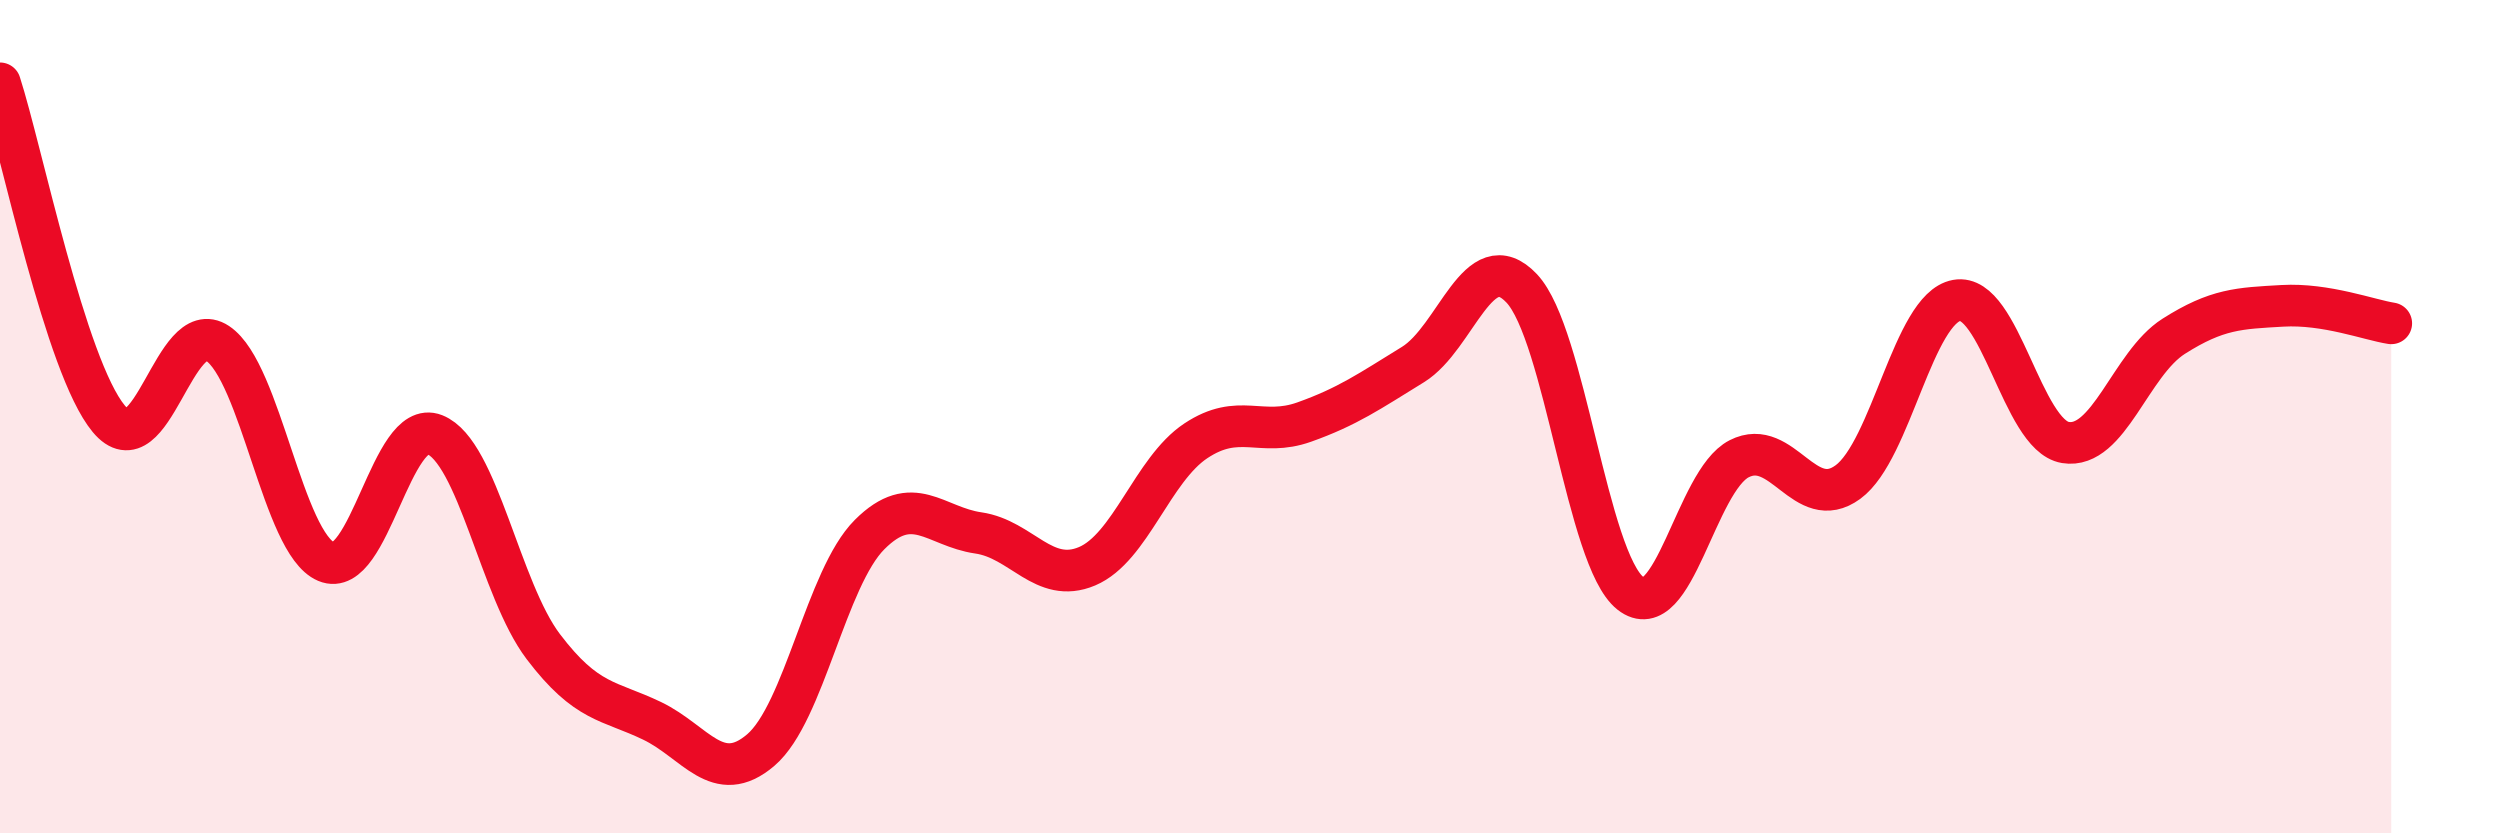
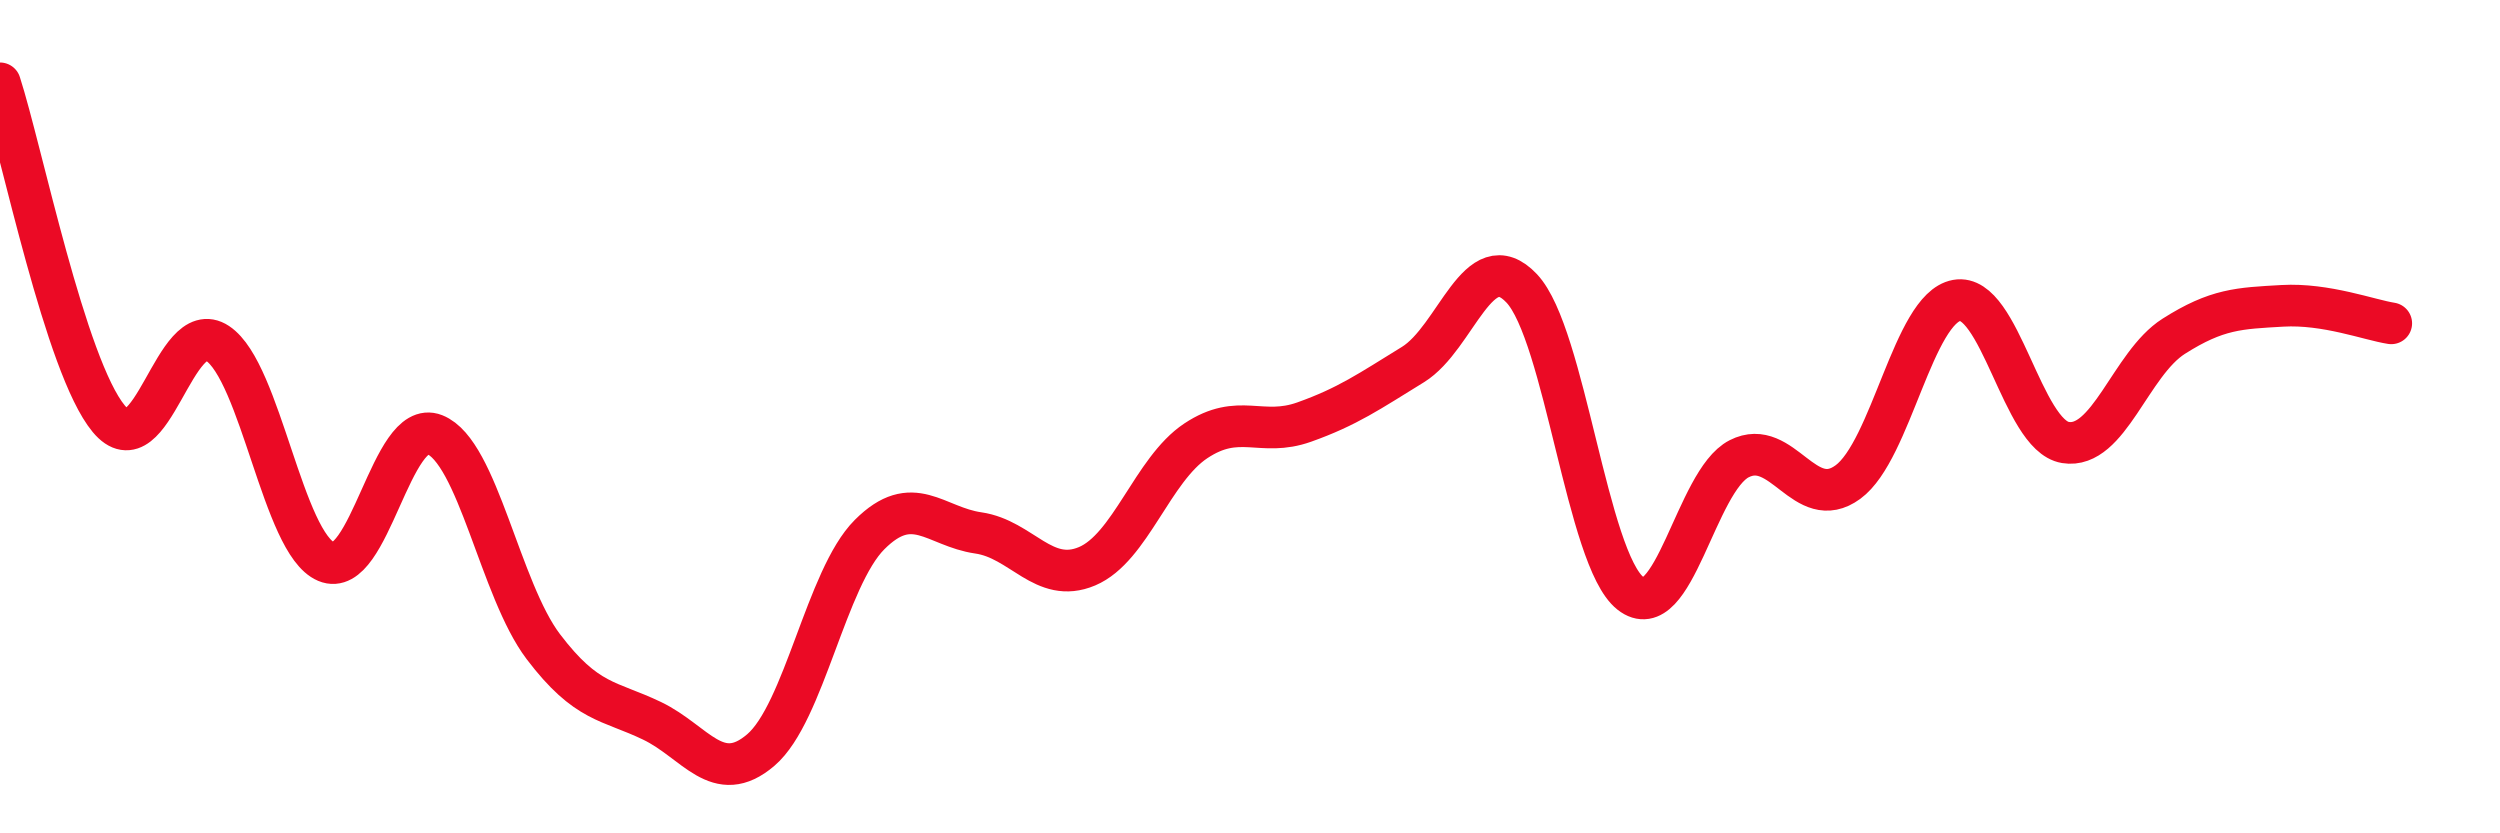
<svg xmlns="http://www.w3.org/2000/svg" width="60" height="20" viewBox="0 0 60 20">
-   <path d="M 0,2 C 0.52,3.61 1.57,8.8 2.61,10.05 C 3.65,11.3 4.18,7.55 5.22,8.24 C 6.26,8.93 6.79,13.04 7.83,13.48 C 8.87,13.92 9.39,10.02 10.43,10.43 C 11.47,10.84 12,14.15 13.04,15.52 C 14.08,16.89 14.61,16.8 15.65,17.3 C 16.69,17.8 17.22,18.89 18.26,18 C 19.3,17.11 19.83,13.87 20.87,12.83 C 21.91,11.79 22.44,12.64 23.48,12.79 C 24.52,12.94 25.05,14.03 26.09,13.59 C 27.13,13.15 27.66,11.27 28.7,10.58 C 29.74,9.89 30.26,10.5 31.3,10.13 C 32.34,9.76 32.87,9.39 33.91,8.75 C 34.95,8.11 35.48,5.82 36.52,6.92 C 37.56,8.02 38.09,13.42 39.13,14.24 C 40.17,15.06 40.7,11.54 41.74,11.01 C 42.78,10.48 43.31,12.33 44.35,11.57 C 45.39,10.81 45.92,7.4 46.96,7.21 C 48,7.02 48.53,10.45 49.57,10.62 C 50.61,10.79 51.13,8.73 52.17,8.07 C 53.21,7.41 53.74,7.4 54.78,7.34 C 55.82,7.28 56.87,7.68 57.39,7.76L57.39 20L0 20Z" fill="#EB0A25" opacity="0.1" stroke-linecap="round" stroke-linejoin="round" />
  <path d="M 0,2 C 0.52,3.61 1.57,8.8 2.61,10.05 C 3.65,11.3 4.18,7.55 5.22,8.24 C 6.26,8.93 6.79,13.04 7.83,13.48 C 8.87,13.92 9.39,10.02 10.43,10.43 C 11.47,10.84 12,14.15 13.04,15.52 C 14.08,16.89 14.61,16.8 15.65,17.3 C 16.69,17.8 17.22,18.89 18.26,18 C 19.3,17.11 19.83,13.87 20.87,12.83 C 21.91,11.79 22.44,12.64 23.48,12.79 C 24.52,12.94 25.05,14.03 26.09,13.59 C 27.13,13.15 27.66,11.27 28.7,10.58 C 29.74,9.89 30.26,10.5 31.3,10.13 C 32.34,9.76 32.87,9.39 33.91,8.75 C 34.95,8.11 35.48,5.82 36.52,6.92 C 37.56,8.02 38.09,13.42 39.13,14.24 C 40.17,15.06 40.7,11.54 41.74,11.01 C 42.78,10.48 43.31,12.33 44.35,11.57 C 45.39,10.81 45.92,7.4 46.96,7.21 C 48,7.02 48.53,10.45 49.57,10.62 C 50.61,10.79 51.13,8.73 52.17,8.07 C 53.21,7.41 53.74,7.4 54.78,7.34 C 55.82,7.28 56.87,7.68 57.39,7.76" stroke="#EB0A25" stroke-width="1" fill="none" stroke-linecap="round" stroke-linejoin="round" />
</svg>